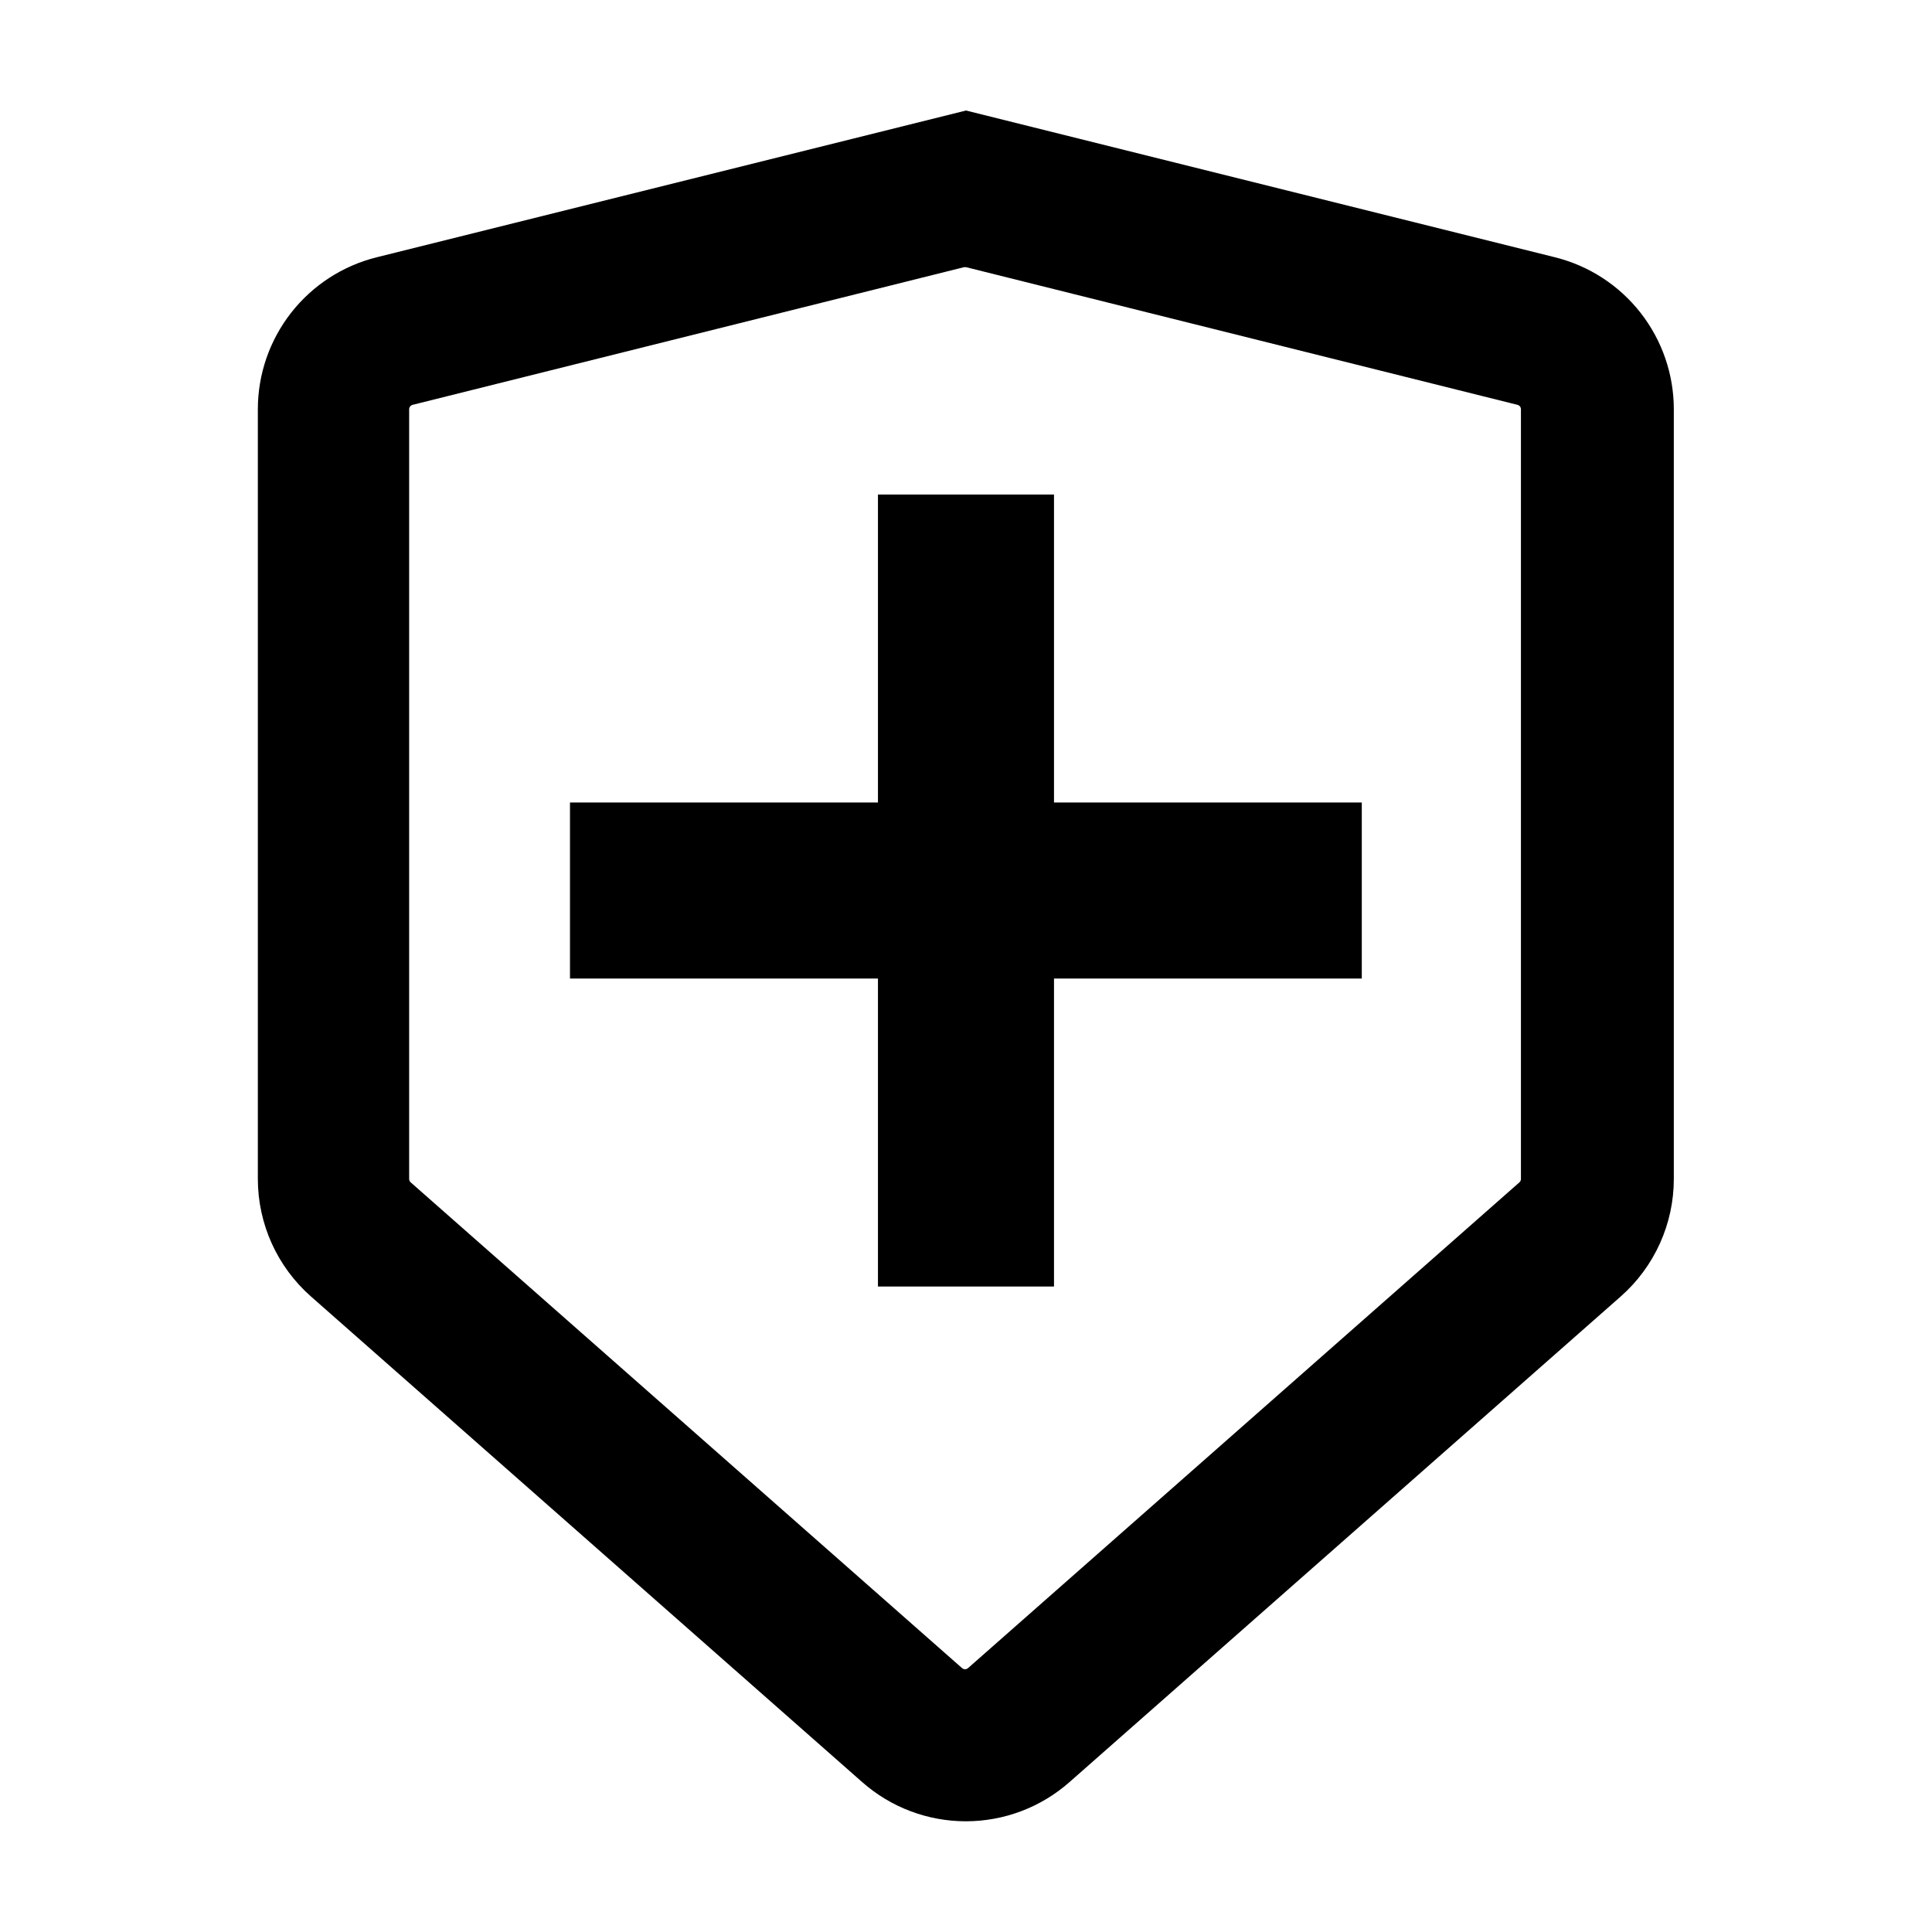
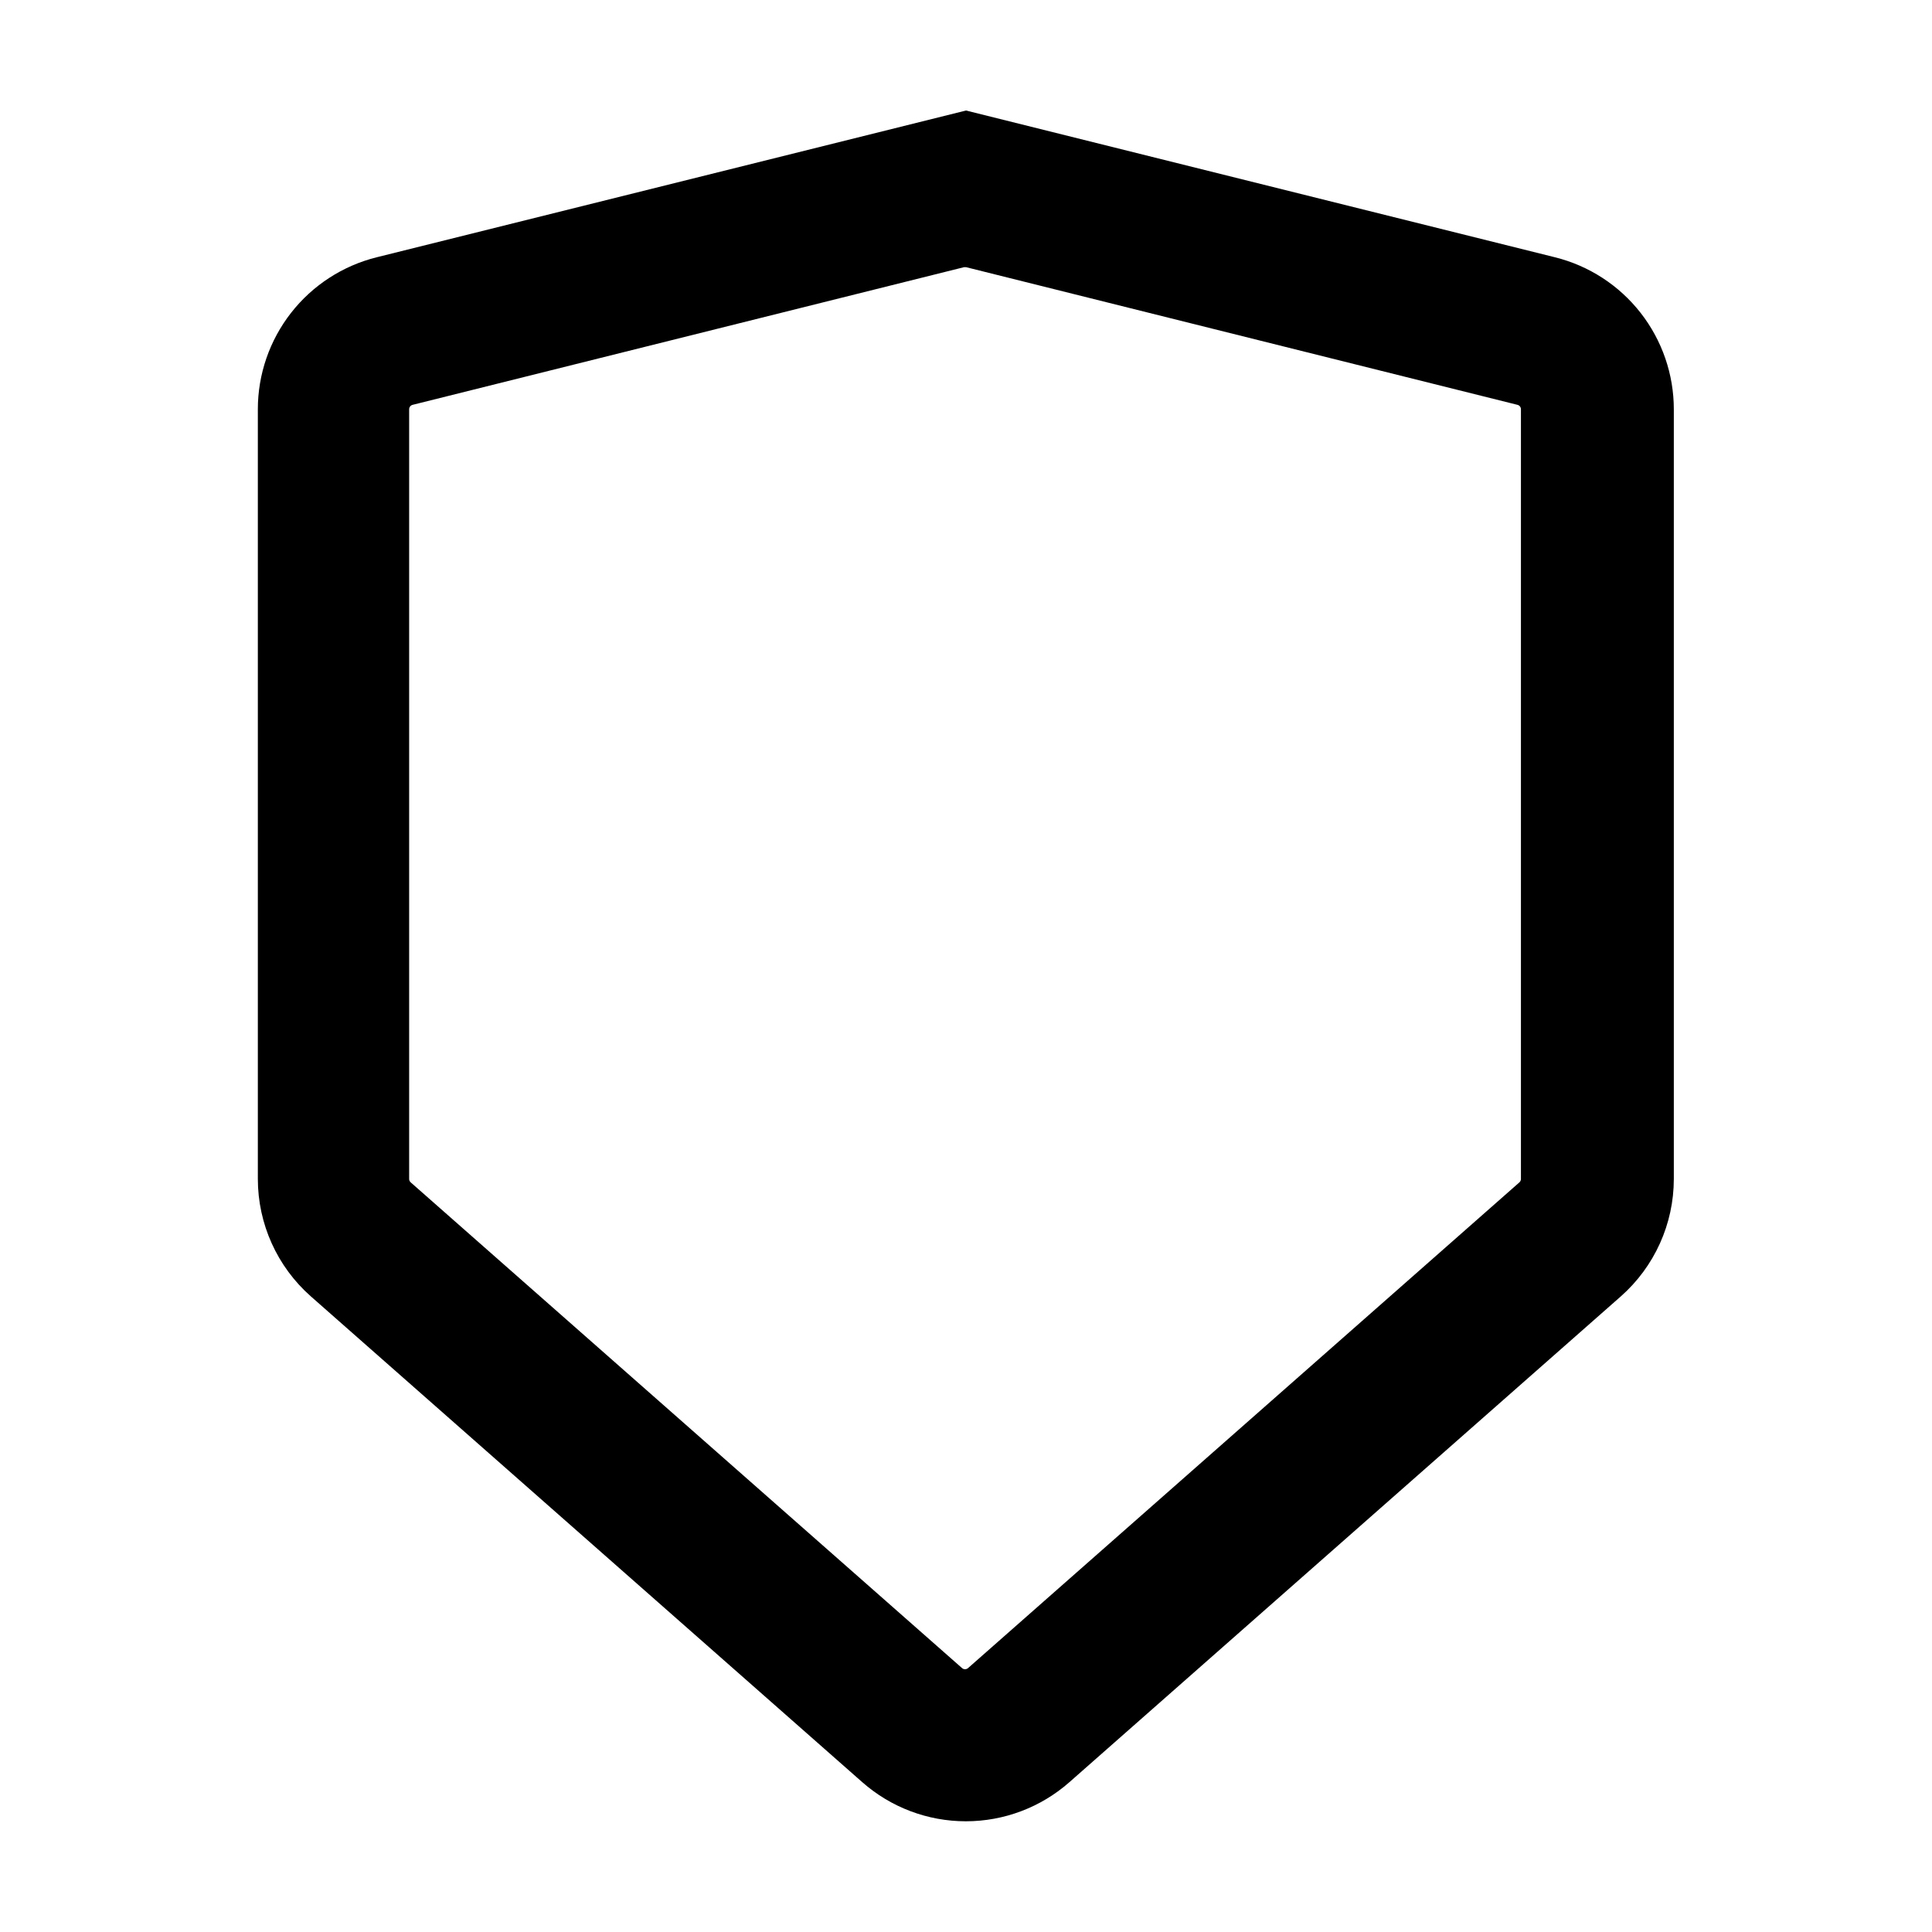
<svg xmlns="http://www.w3.org/2000/svg" fill="#000000" width="800px" height="800px" version="1.1" viewBox="144 144 512 512">
  <g>
    <path d="m400 214.8 146.11 36.477h-0.004c0.57 0.121 0.973 0.629 0.957 1.211v203.94c0.004 0.344-0.145 0.676-0.402 0.906l-146.11 128.72c-0.457 0.41-1.152 0.41-1.609 0l-146.11-128.72c-0.258-0.23-0.406-0.562-0.402-0.906v-203.94c-0.012-0.582 0.387-1.09 0.957-1.211l146.11-36.477m0.504-41.512-156.18 38.895c-8.992 2.238-16.98 7.422-22.688 14.727-5.707 7.305-8.805 16.309-8.801 25.578v203.94c0 11.914 5.121 23.254 14.059 31.137l146.11 128.72c7.582 6.688 17.344 10.375 27.457 10.375 10.109 0 19.875-3.688 27.457-10.375l146.11-128.72c8.934-7.883 14.055-19.223 14.055-31.137v-203.94c0.004-9.27-3.094-18.273-8.801-25.578s-13.691-12.488-22.688-14.727z" />
-     <path d="m423.32 484.94h-46.652v-81.617h-81.617v-46.652h81.617v-81.617h46.652v81.617h81.566v46.652h-81.566z" />
  </g>
</svg>